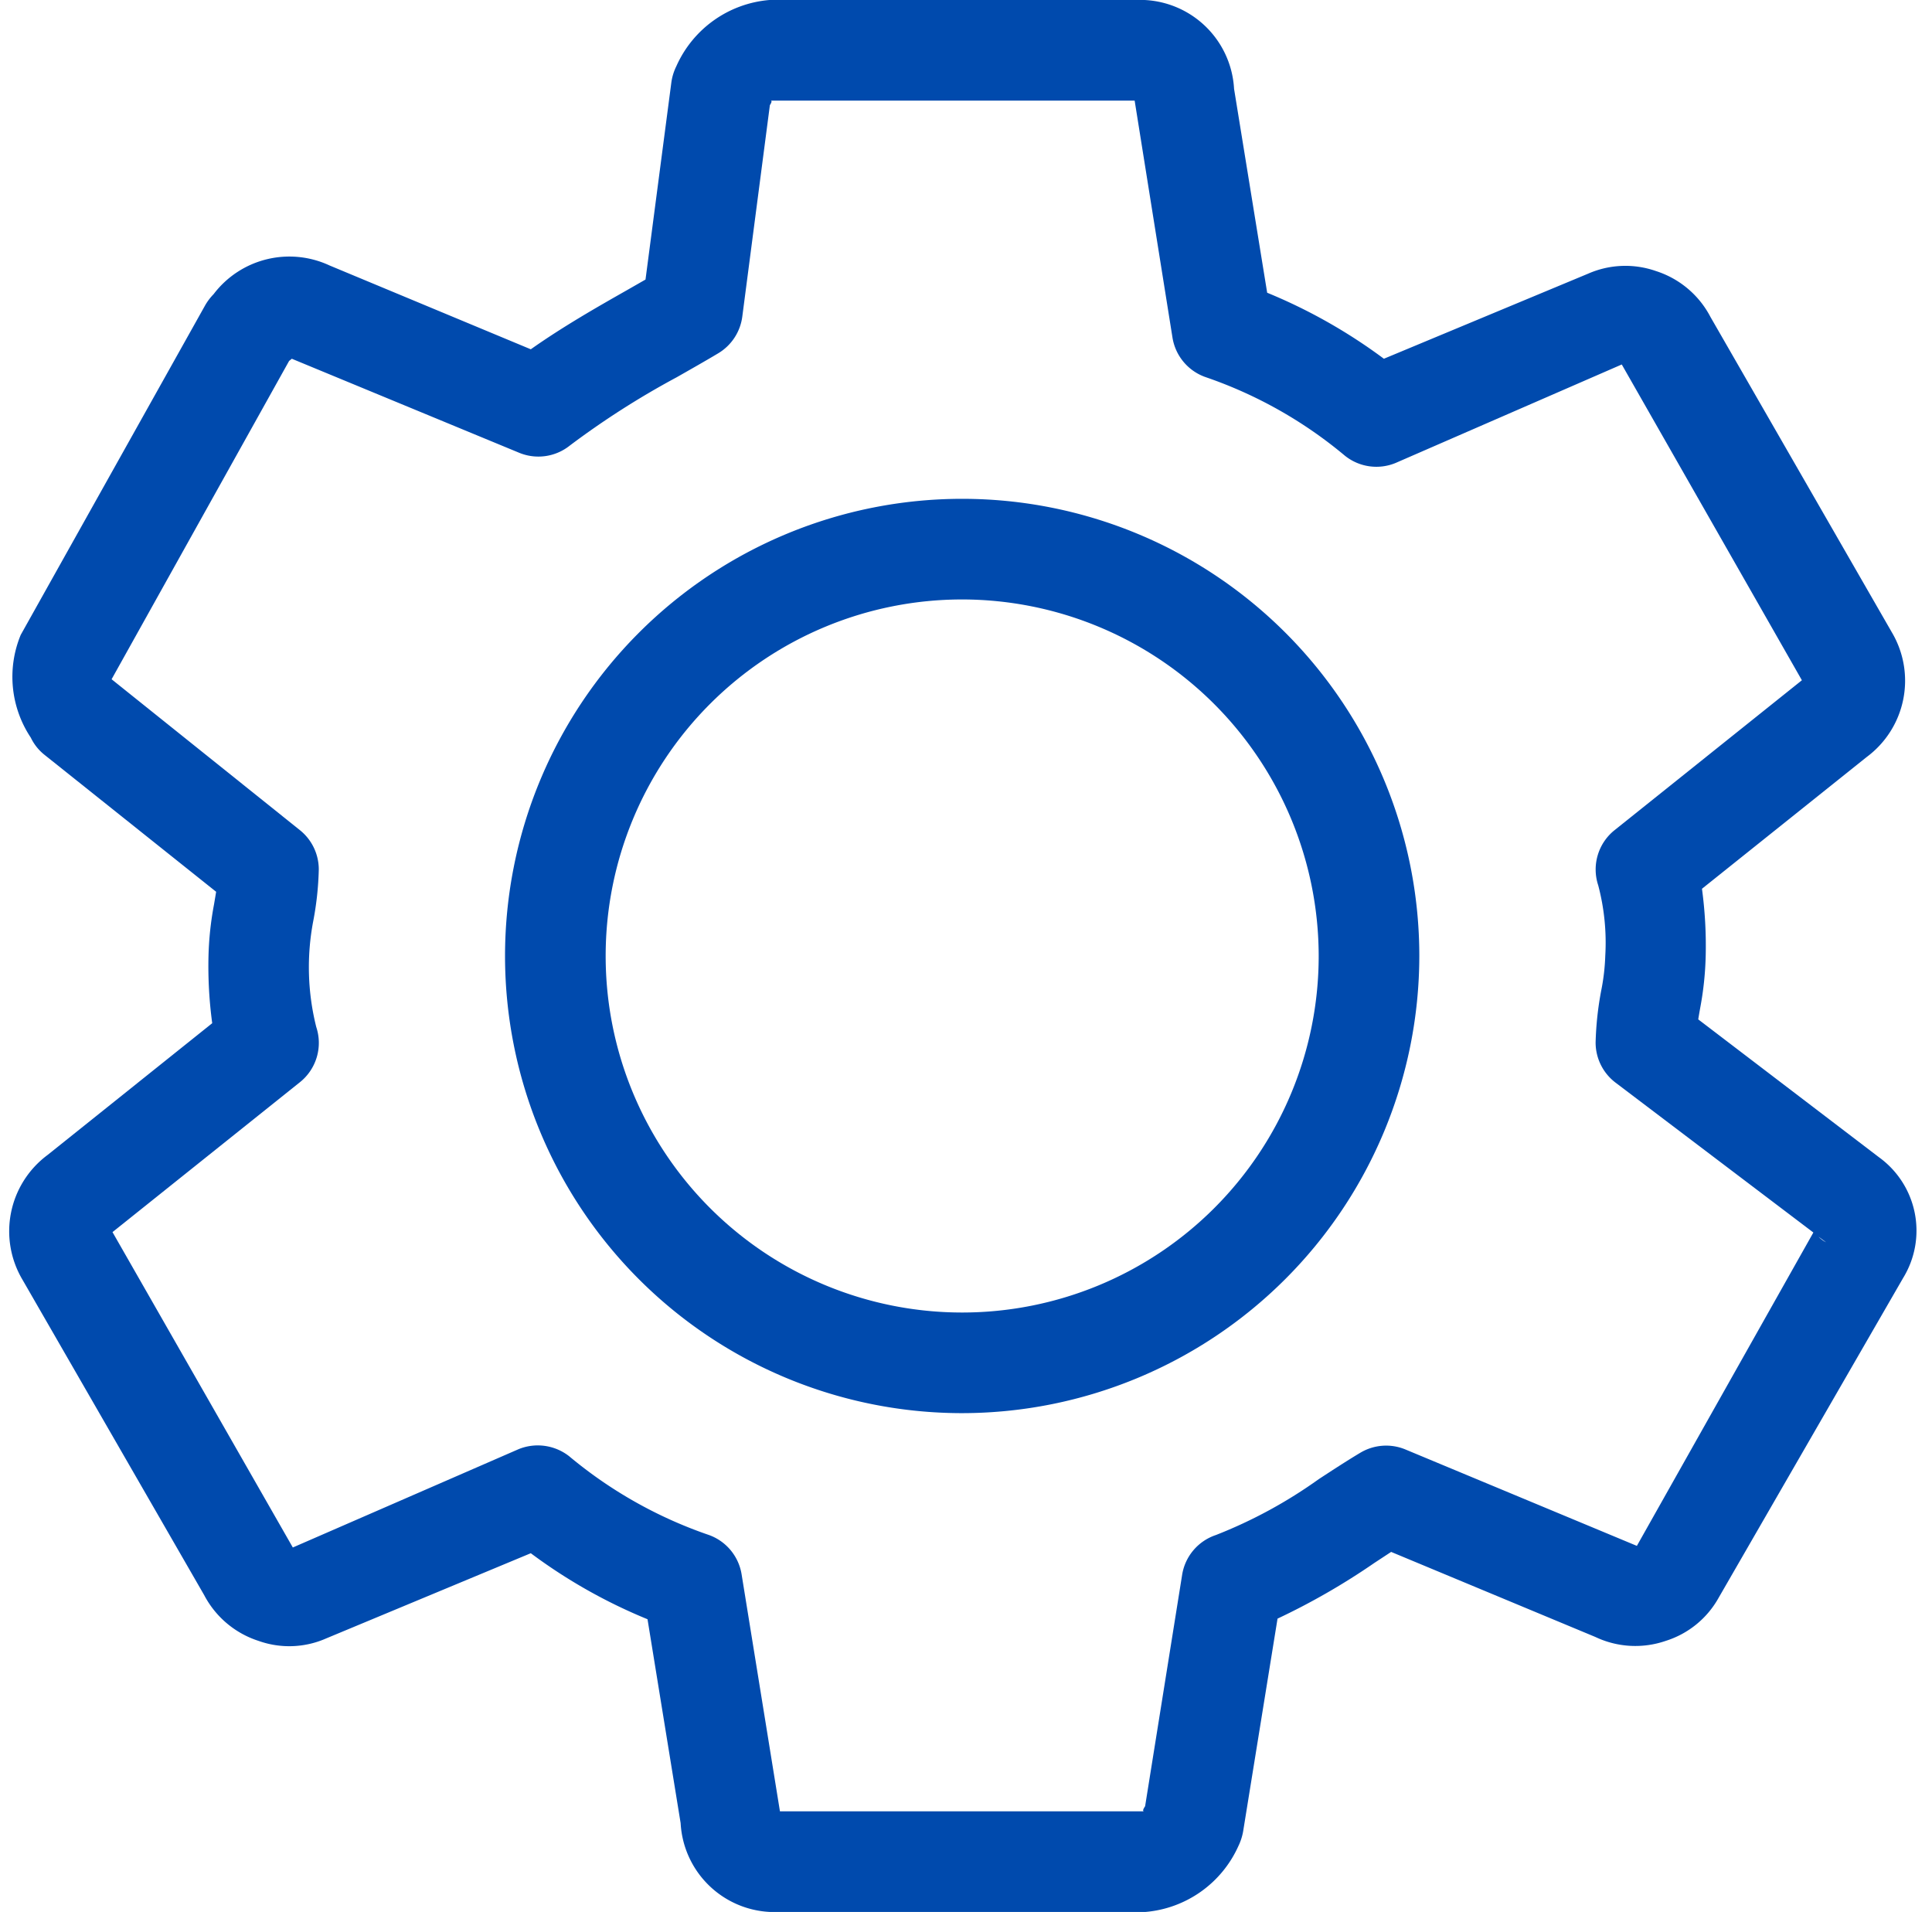
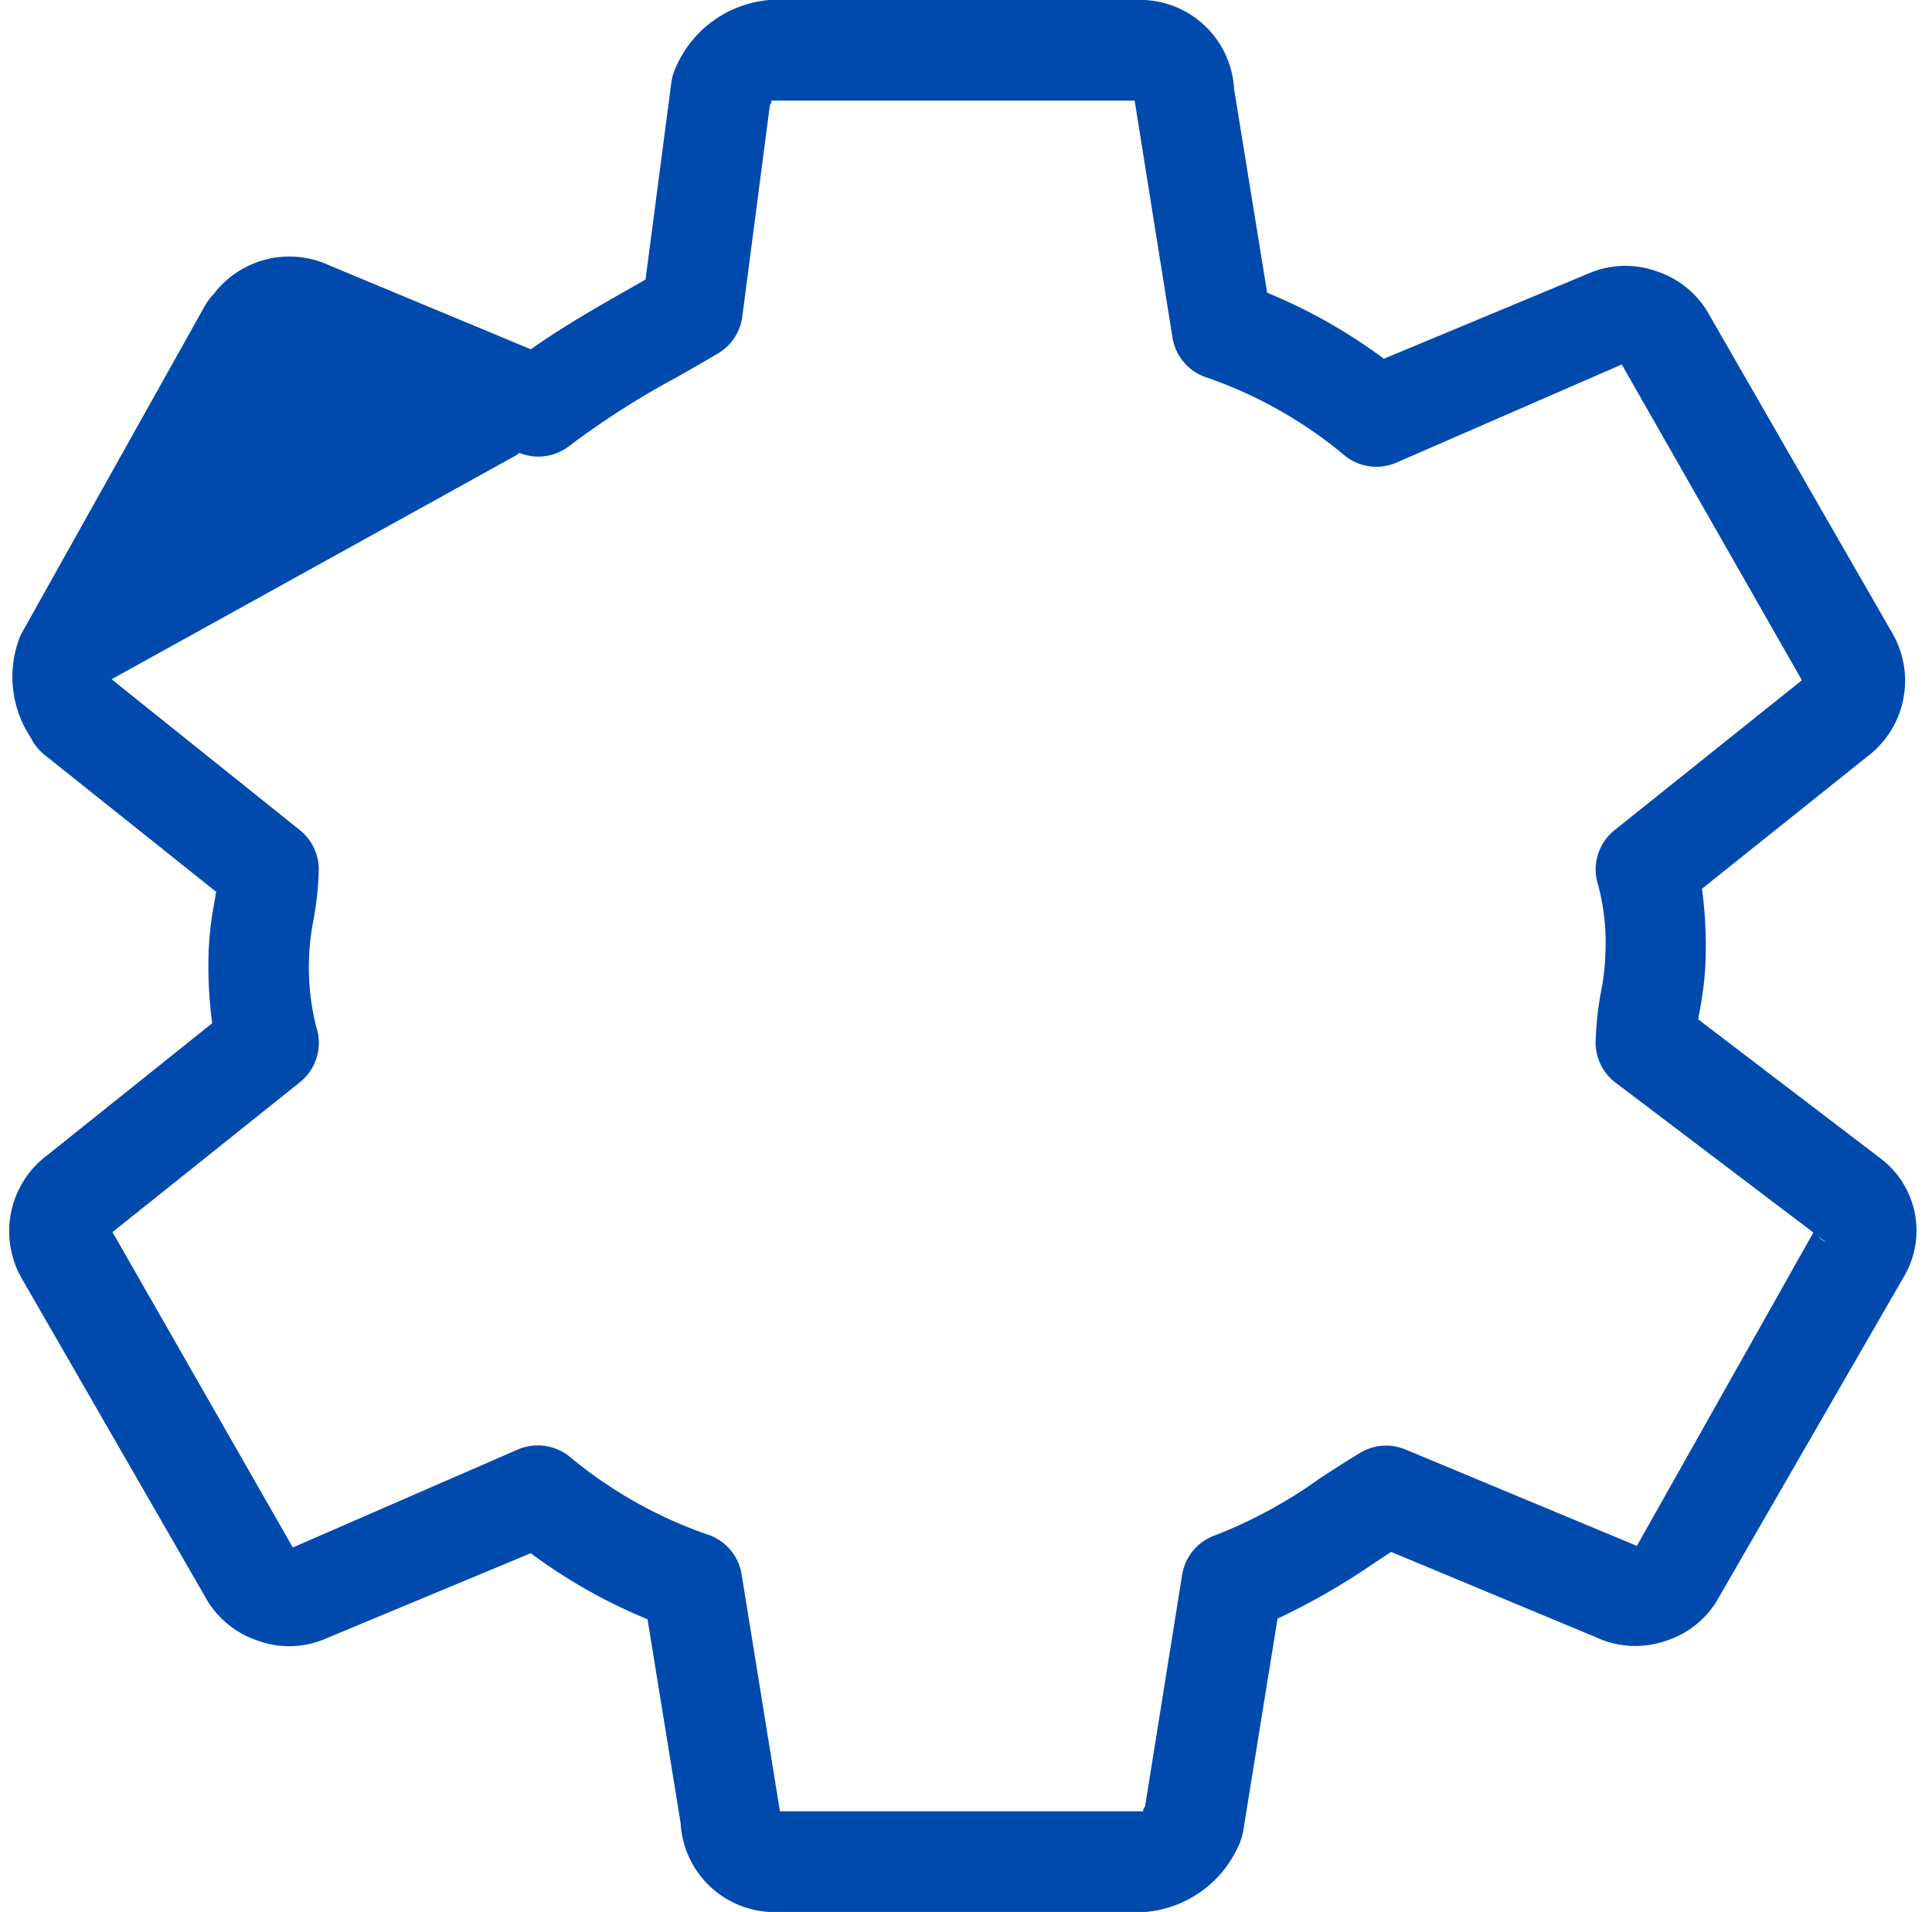
<svg xmlns="http://www.w3.org/2000/svg" fill="#004aad" height="19" preserveAspectRatio="xMidYMid meet" version="1" viewBox="-0.1 -0.0 19.2 19.0" width="19.2" zoomAndPan="magnify">
  <g data-name="Layer 2">
    <g data-name="Layer 1">
      <g id="change1_1">
-         <path d="M11.281,19H7.642a.935.935,0,0,1-.978-.883l-.329-2.026a5.288,5.288,0,0,1-1.16-.656l-2.032.846a.909.909,0,0,1-.674.025.933.933,0,0,1-.54-.455L.124,12.718a.944.944,0,0,1,.248-1.24l1.637-1.31A4.223,4.223,0,0,1,1.972,9.5a3.192,3.192,0,0,1,.055-.513l.021-.125L.341,7.5A.486.486,0,0,1,.206,7.33a1.09,1.09,0,0,1-.1-1.021L1.94,3.032a.551.551,0,0,1,.083-.109.945.945,0,0,1,1.152-.285l2,.833c.316-.223.65-.414.953-.586l.187-.107L6.572.818A.524.524,0,0,1,6.621.659,1.113,1.113,0,0,1,7.547,0h3.638a.936.936,0,0,1,.979.883l.329,2.026a5.334,5.334,0,0,1,1.16.656l2.031-.846a.92.92,0,0,1,.674-.025.93.93,0,0,1,.54.455L18.7,6.282a.944.944,0,0,1-.248,1.24l-1.638,1.31a4.223,4.223,0,0,1,.037.668,3.19,3.19,0,0,1-.054.513c-.007.039-.014.078-.02.117L18.573,11.5a.9.9,0,0,1,.24,1.2L16.98,15.877a.916.916,0,0,1-.526.429.926.926,0,0,1-.7-.039l-2.029-.845-.166.109a6.816,6.816,0,0,1-.963.554L12.254,18.2a.559.559,0,0,1-.047.145A1.116,1.116,0,0,1,11.281,19Zm-3.63-1,3.621,0c-.021,0-.011-.022.008-.051l.368-2.3a.5.5,0,0,1,.336-.395,4.707,4.707,0,0,0,1.023-.556c.138-.09.274-.179.411-.261a.5.5,0,0,1,.449-.033l2.3.958,1.754-3.114L15.957,10.76a.5.5,0,0,1-.2-.4,3.192,3.192,0,0,1,.055-.513,2.088,2.088,0,0,0,.041-.349,2.23,2.23,0,0,0-.07-.7.5.5,0,0,1,.162-.548l1.862-1.49L16.017,3.622,13.771,4.6a.5.5,0,0,1-.505-.071,4.354,4.354,0,0,0-1.378-.779.5.5,0,0,1-.336-.395L11.176,1,7.557,1h0c.018,0,.01.02-.006.045l-.274,2.1a.5.5,0,0,1-.238.365c-.132.079-.272.158-.414.239a8.307,8.307,0,0,0-1.064.68.5.5,0,0,1-.5.071L2.8,3.565l-.027.022L1.009,6.75l1.872,1.5a.5.5,0,0,1,.187.39,3.083,3.083,0,0,1-.055.513,2.441,2.441,0,0,0,.03,1.053.5.5,0,0,1-.162.548l-1.863,1.49L2.81,15.378,5.056,14.4a.506.506,0,0,1,.5.071,4.375,4.375,0,0,0,1.378.779.5.5,0,0,1,.336.395Zm10.322-5.71a.264.264,0,0,0,.074.055Z" fill="inherit" />
-         <path d="M9.462,14.043A4.543,4.543,0,1,1,14.005,9.5,4.548,4.548,0,0,1,9.462,14.043Zm0-8.086A3.543,3.543,0,1,0,13.005,9.5,3.547,3.547,0,0,0,9.462,5.957Z" fill="inherit" />
+         <path d="M11.281,19H7.642a.935.935,0,0,1-.978-.883l-.329-2.026a5.288,5.288,0,0,1-1.16-.656l-2.032.846a.909.909,0,0,1-.674.025.933.933,0,0,1-.54-.455L.124,12.718a.944.944,0,0,1,.248-1.24l1.637-1.31A4.223,4.223,0,0,1,1.972,9.5a3.192,3.192,0,0,1,.055-.513l.021-.125L.341,7.5A.486.486,0,0,1,.206,7.33a1.09,1.09,0,0,1-.1-1.021L1.94,3.032a.551.551,0,0,1,.083-.109.945.945,0,0,1,1.152-.285l2,.833c.316-.223.65-.414.953-.586l.187-.107L6.572.818A.524.524,0,0,1,6.621.659,1.113,1.113,0,0,1,7.547,0h3.638a.936.936,0,0,1,.979.883l.329,2.026a5.334,5.334,0,0,1,1.16.656l2.031-.846a.92.92,0,0,1,.674-.025.93.93,0,0,1,.54.455L18.7,6.282a.944.944,0,0,1-.248,1.24l-1.638,1.31a4.223,4.223,0,0,1,.037.668,3.19,3.19,0,0,1-.054.513c-.007.039-.014.078-.02.117L18.573,11.5a.9.9,0,0,1,.24,1.2L16.98,15.877a.916.916,0,0,1-.526.429.926.926,0,0,1-.7-.039l-2.029-.845-.166.109a6.816,6.816,0,0,1-.963.554L12.254,18.2a.559.559,0,0,1-.047.145A1.116,1.116,0,0,1,11.281,19Zm-3.63-1,3.621,0c-.021,0-.011-.022.008-.051l.368-2.3a.5.5,0,0,1,.336-.395,4.707,4.707,0,0,0,1.023-.556c.138-.09.274-.179.411-.261a.5.5,0,0,1,.449-.033l2.3.958,1.754-3.114L15.957,10.76a.5.5,0,0,1-.2-.4,3.192,3.192,0,0,1,.055-.513,2.088,2.088,0,0,0,.041-.349,2.23,2.23,0,0,0-.07-.7.5.5,0,0,1,.162-.548l1.862-1.49L16.017,3.622,13.771,4.6a.5.5,0,0,1-.505-.071,4.354,4.354,0,0,0-1.378-.779.5.5,0,0,1-.336-.395L11.176,1,7.557,1h0c.018,0,.01.02-.006.045l-.274,2.1a.5.5,0,0,1-.238.365c-.132.079-.272.158-.414.239a8.307,8.307,0,0,0-1.064.68.5.5,0,0,1-.5.071l-.027.022L1.009,6.75l1.872,1.5a.5.5,0,0,1,.187.39,3.083,3.083,0,0,1-.055.513,2.441,2.441,0,0,0,.03,1.053.5.5,0,0,1-.162.548l-1.863,1.49L2.81,15.378,5.056,14.4a.506.506,0,0,1,.5.071,4.375,4.375,0,0,0,1.378.779.5.5,0,0,1,.336.395Zm10.322-5.71a.264.264,0,0,0,.074.055Z" fill="inherit" />
      </g>
    </g>
  </g>
</svg>